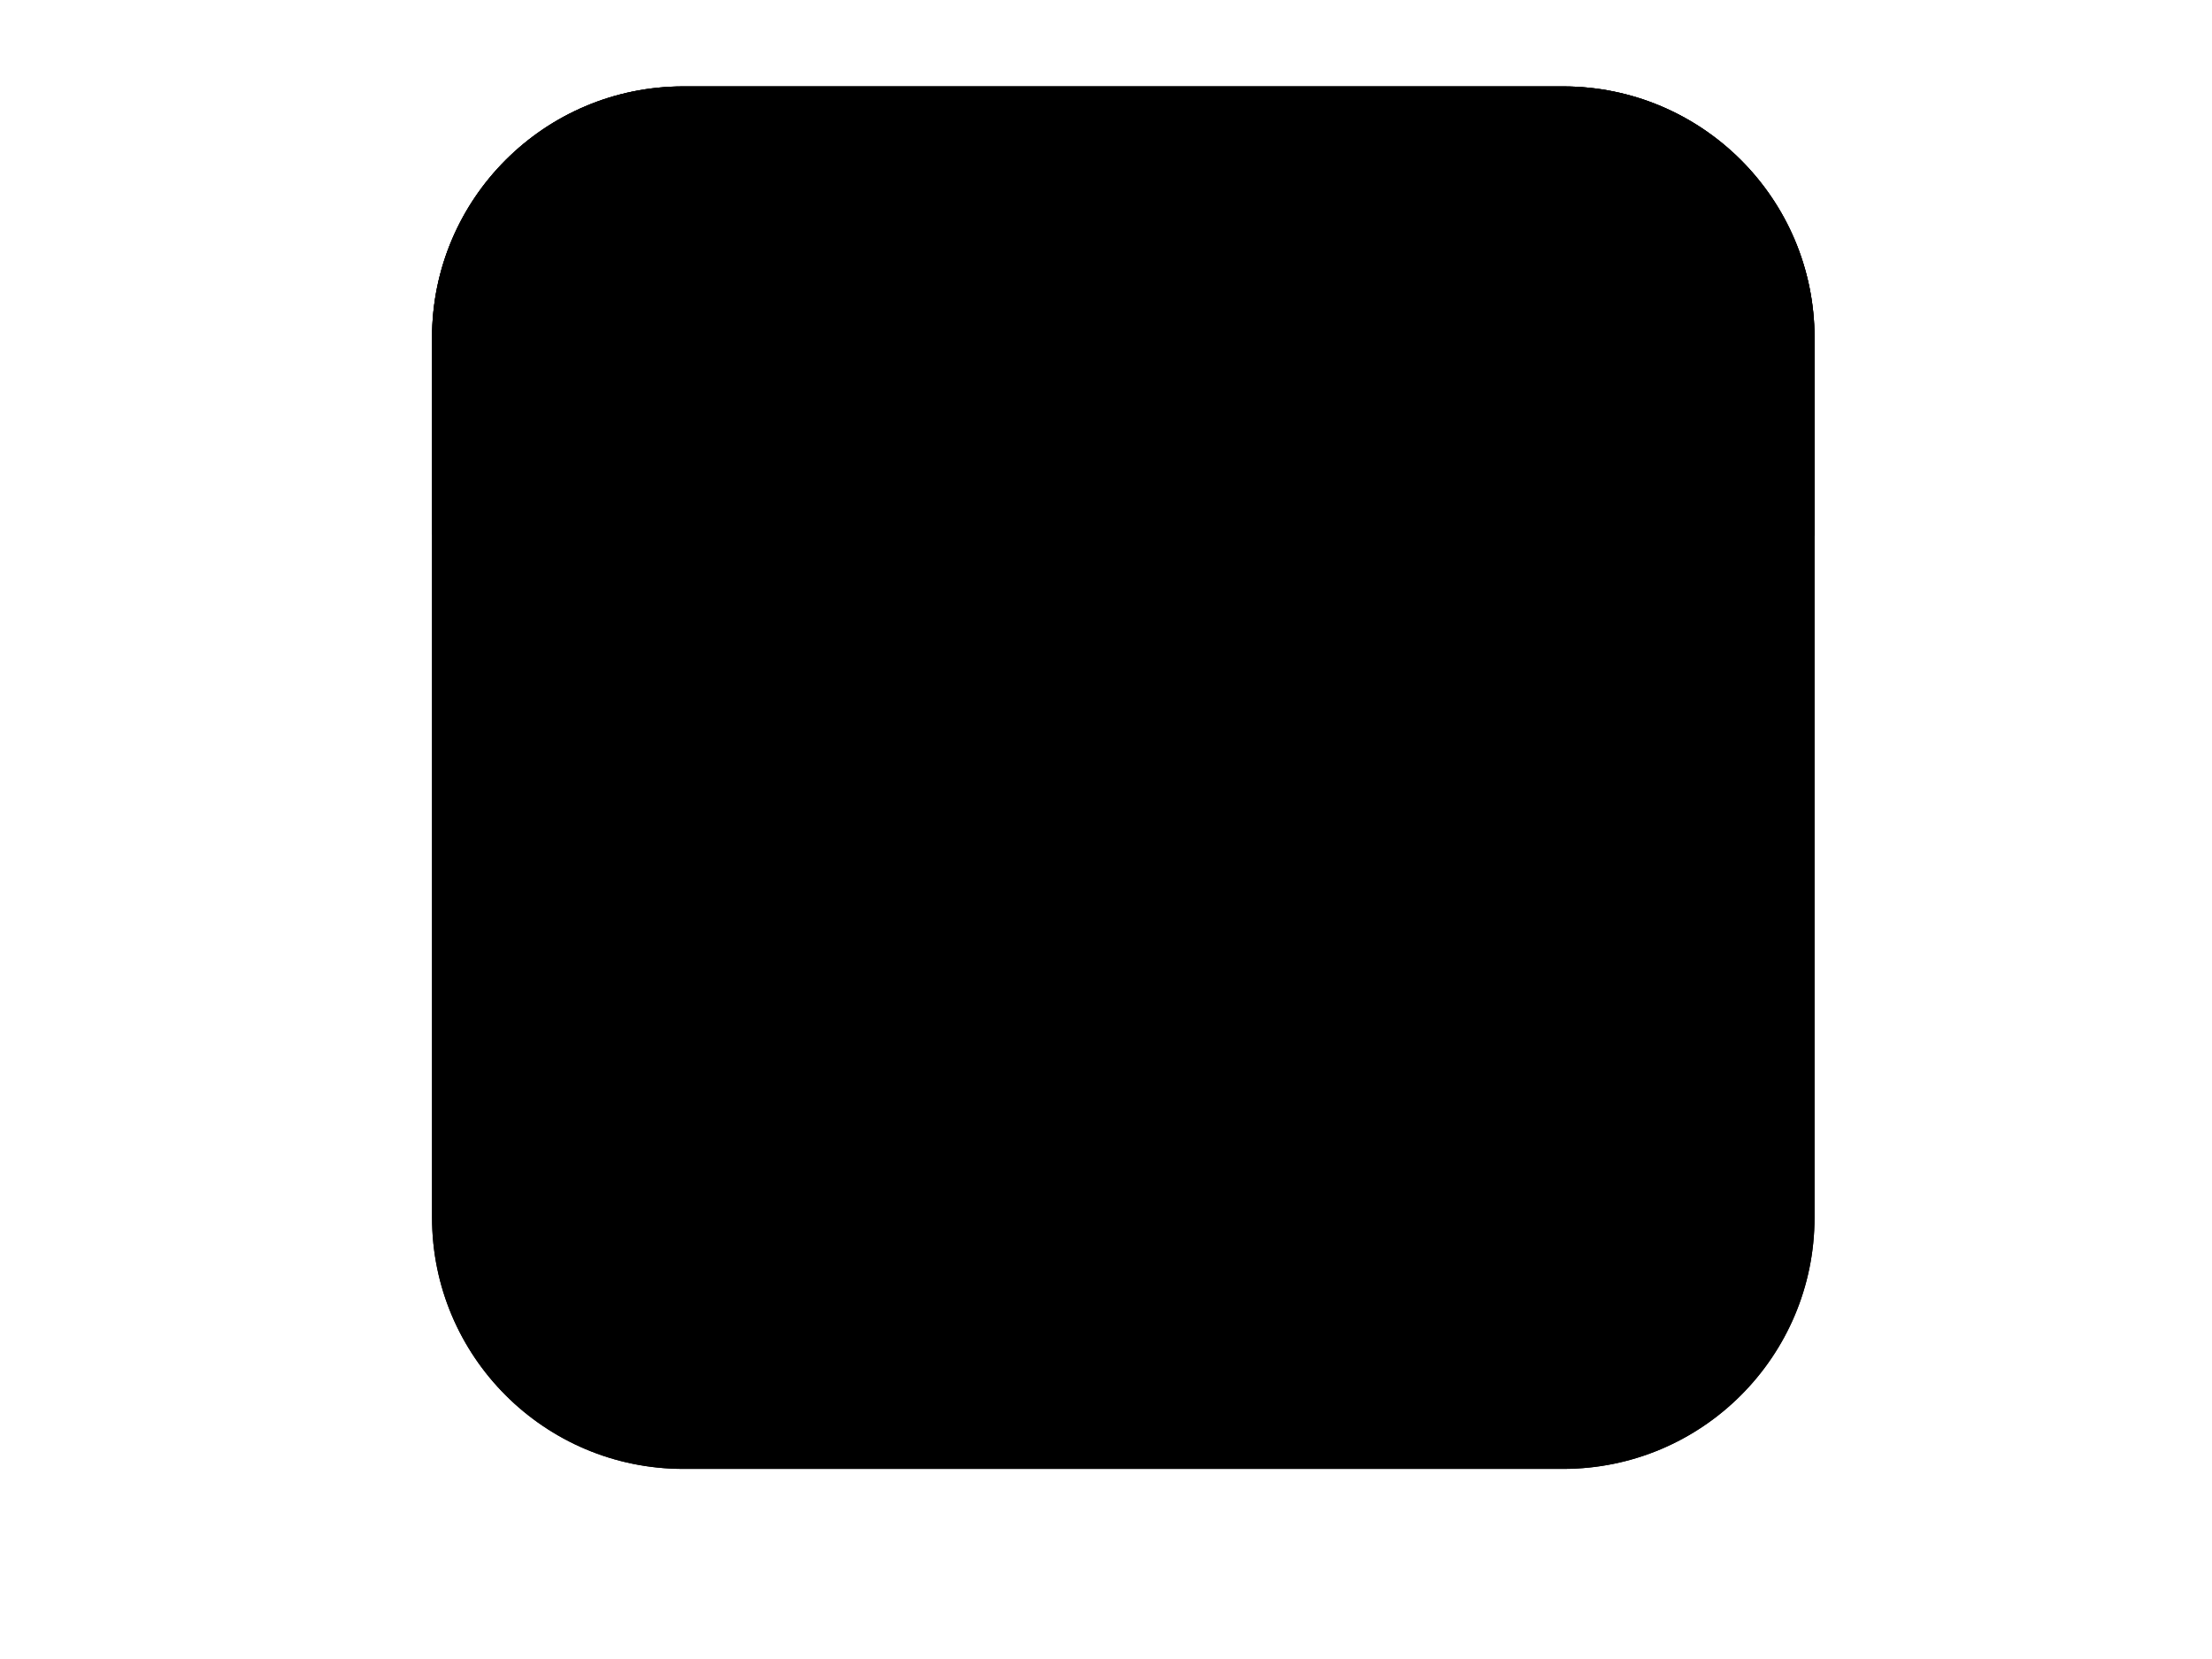
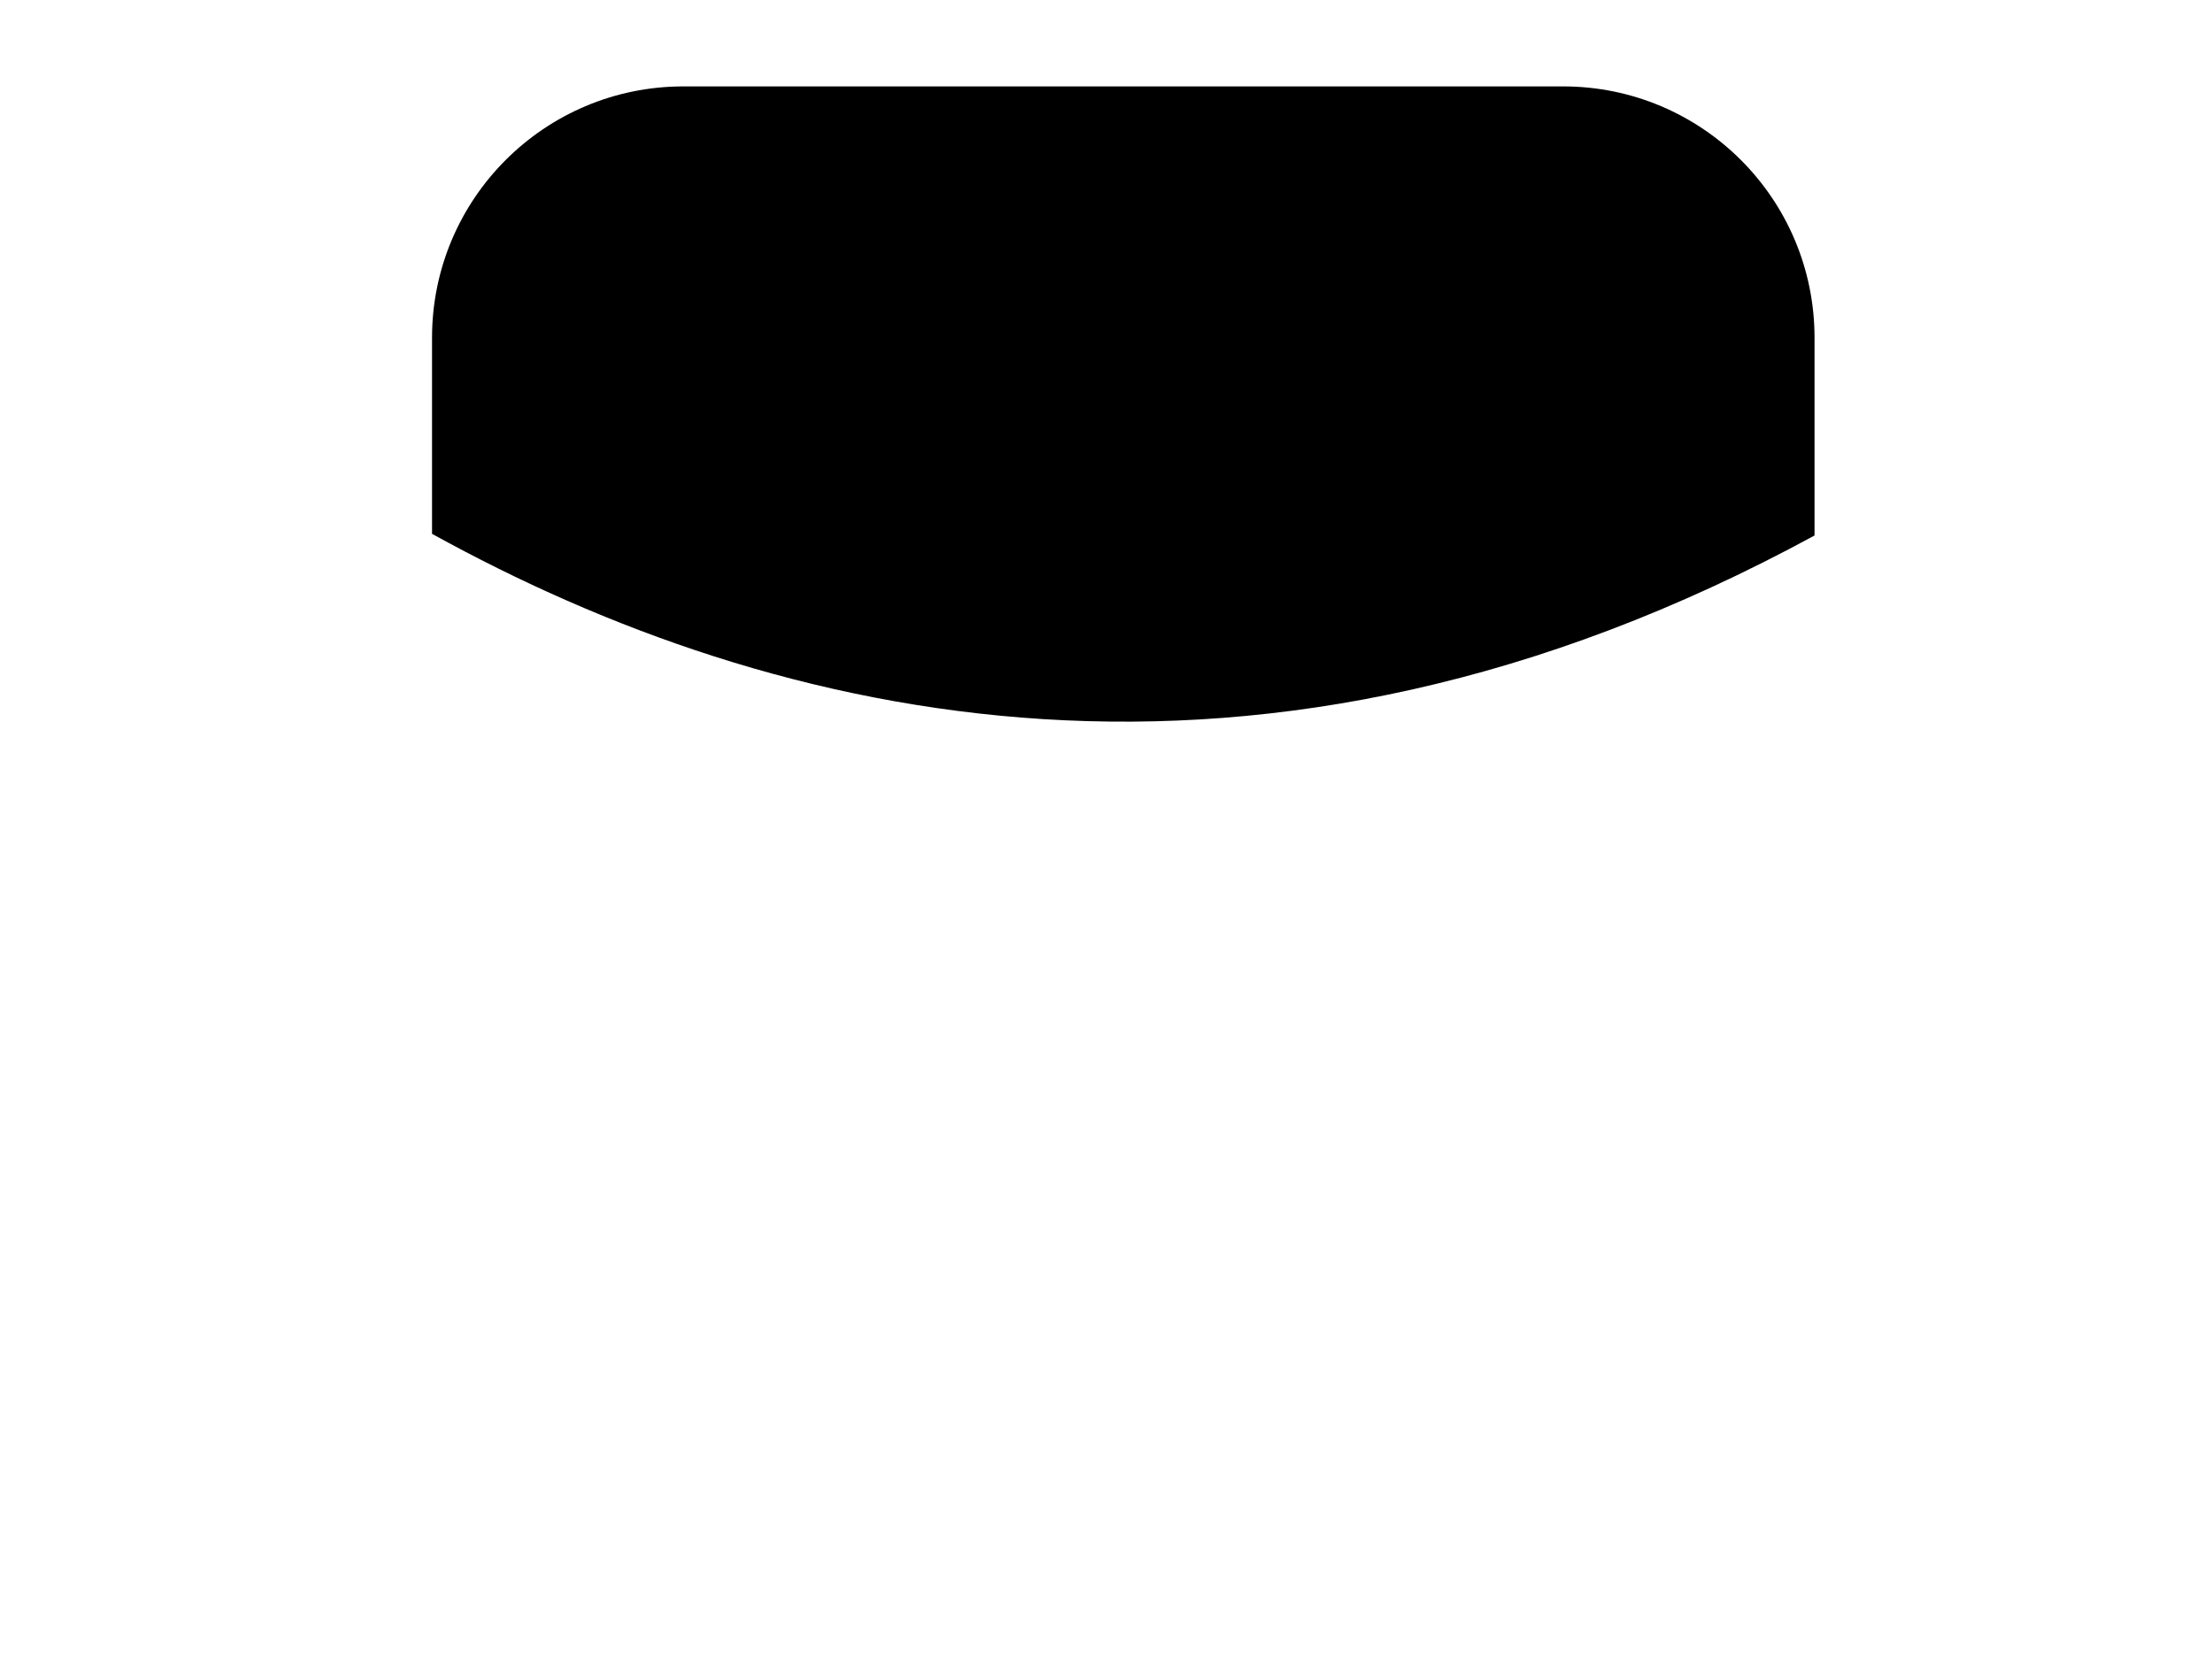
<svg xmlns="http://www.w3.org/2000/svg" width="640" height="480">
  <title>light pink</title>
  <g>
    <title>Layer 1</title>
    <g id="g3" fill="#000000">
-       <path d="m525,352.267c0,40.171 -32.562,72.733 -72.733,72.733l-254.543,0c-40.162,0 -72.724,-32.562 -72.724,-72.733l0,-254.543c0,-40.171 32.562,-72.724 72.724,-72.724l254.543,0c40.171,0 72.733,32.552 72.733,72.724l0,254.543z" id="path5" fill="#000000" />
-       <path d="m525,352.267c0,40.171 -32.562,72.733 -72.733,72.733l-254.543,0c-40.162,0 -72.724,-32.562 -72.724,-72.733l0,-254.543c0,-40.171 32.562,-72.724 72.724,-72.724l254.543,0c40.171,0 72.733,32.552 72.733,72.724l0,254.543z" id="path7" fill="#000000" />
      <linearGradient fill="#000000" id="XMLID_3_" gradientUnits="userSpaceOnUse" x1="0.796" y1="21" x2="41.205" y2="21">
        <stop fill="#000000" offset="0" id="stop10" stop-color="#7DFF00" />
        <stop fill="#000000" offset="1" id="stop12" stop-color="#00A33D" />
      </linearGradient>
-       <path d="m517.429,347.448c0,38.638 -31.343,69.971 -69.981,69.971l-244.895,0c-38.638,0 -69.971,-31.333 -69.971,-69.971l0,-244.895c0,-38.648 31.333,-69.981 69.971,-69.981l244.905,0c38.638,0 69.981,31.333 69.981,69.981l0,244.895l-0.01,0z" id="path14" fill="#000000" />
      <linearGradient fill="#000000" id="XMLID_4_" gradientUnits="userSpaceOnUse" x1="0" y1="9.649" x2="42" y2="9.649">
        <stop fill="#000000" offset="0" id="stop17" stop-color="#9DFE41" />
        <stop fill="#000000" offset="1" id="stop19" stop-color="#40BA6E" />
      </linearGradient>
      <path d="m525,154.933l0,-57.21c0,-40.171 -32.562,-72.724 -72.733,-72.724l-254.543,0c-40.162,0 -72.724,32.552 -72.724,72.724l0,56.733c99.267,54.781 239.067,88.029 400,0.476z" id="path21" fill="#000000" />
    </g>
  </g>
</svg>